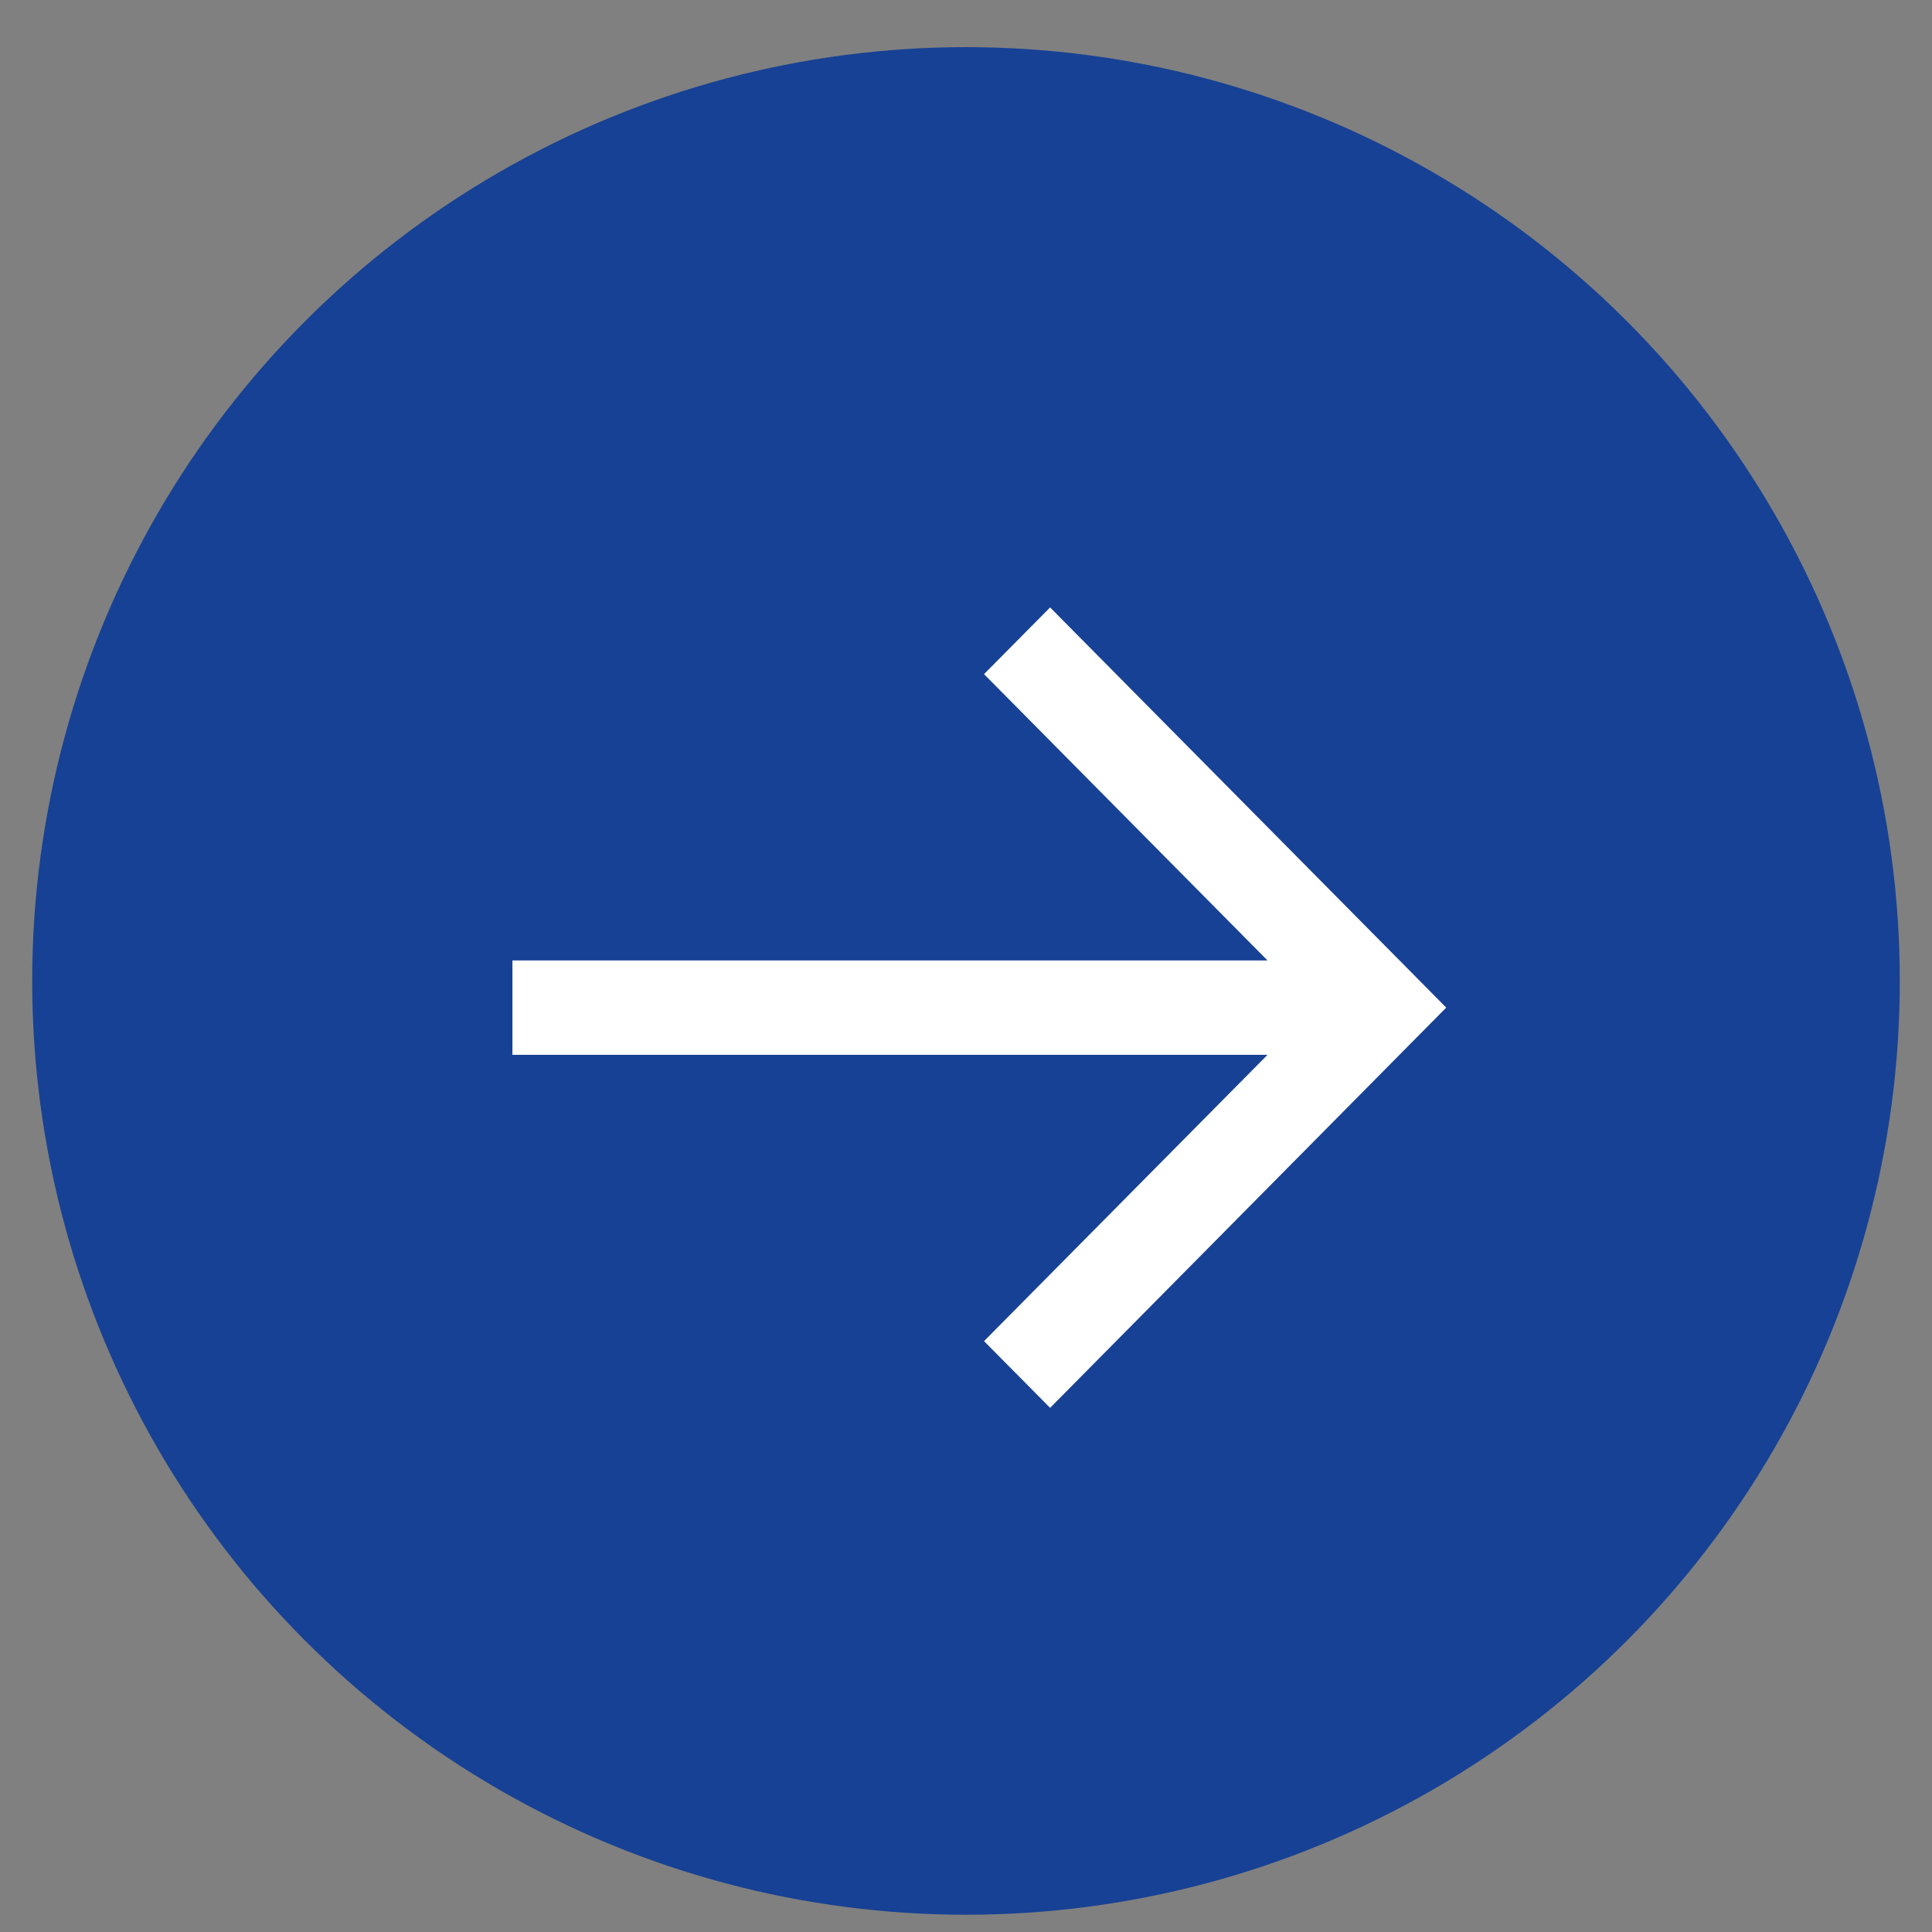
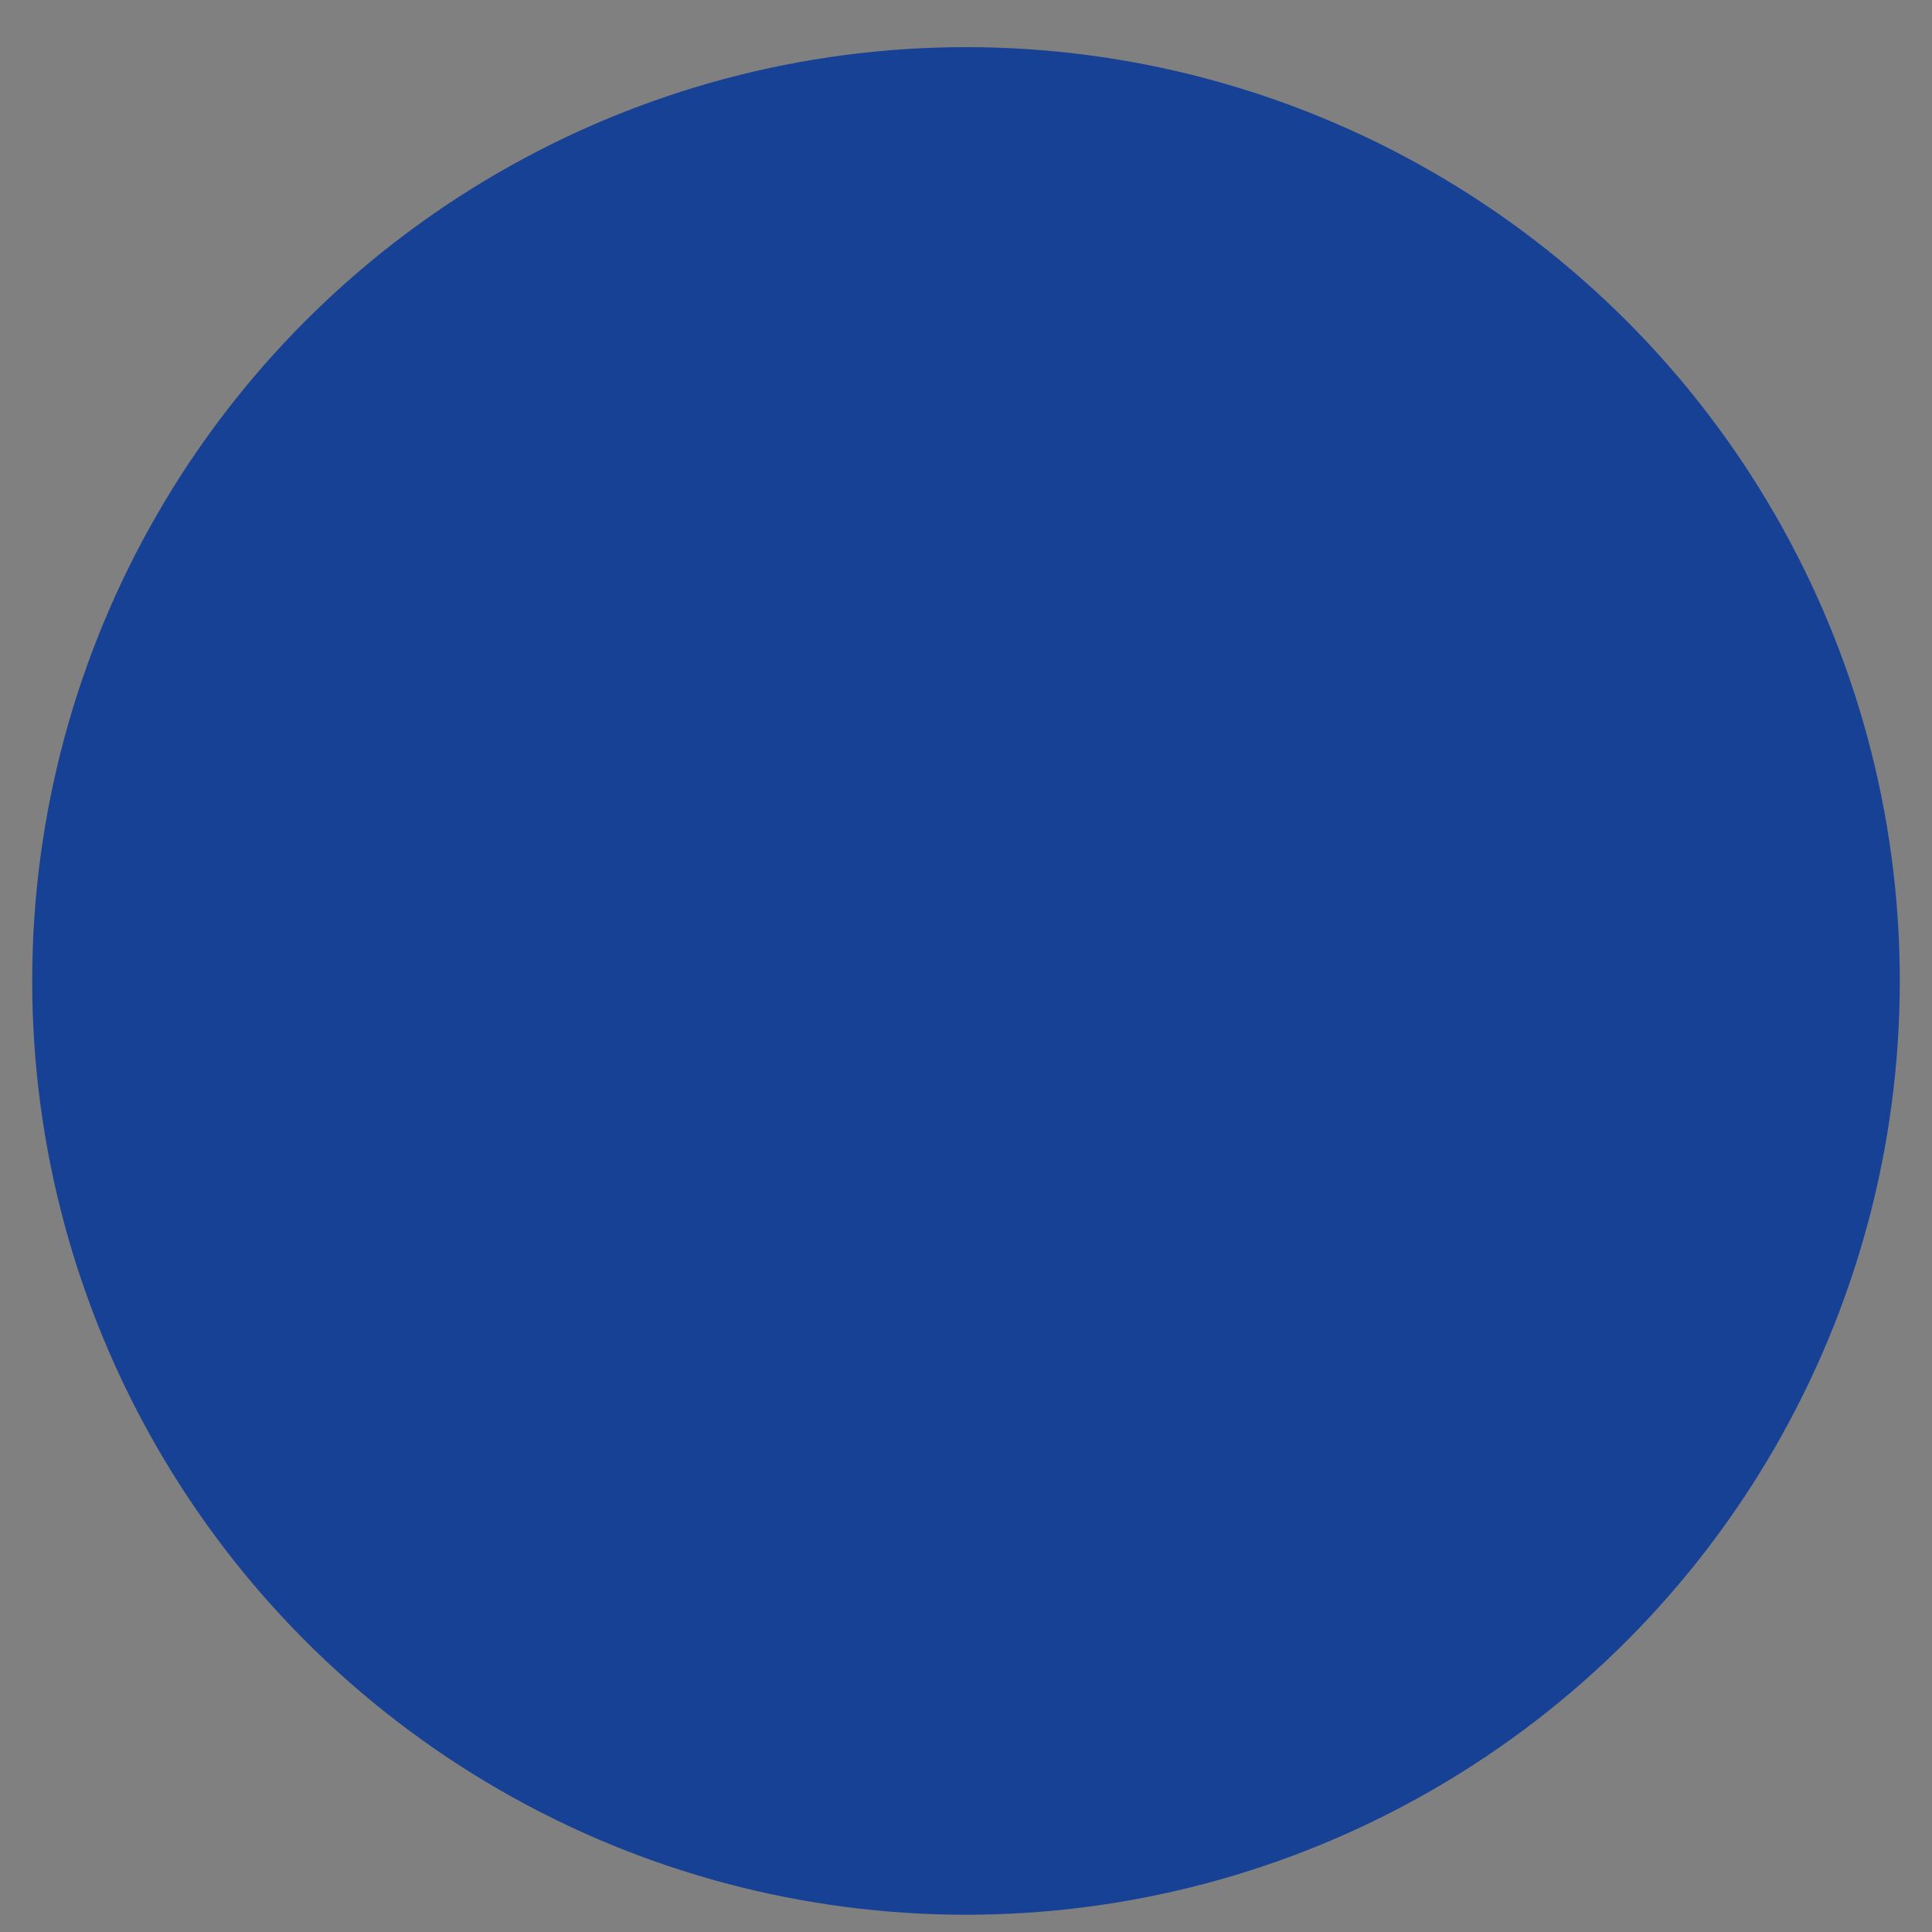
<svg xmlns="http://www.w3.org/2000/svg" viewBox="0 0 30 30" version="1.1">
  <rect x="0" y="0" width="30" height="30" fill="#808080" stroke="none" />
  <g id="Symbols" stroke="none" stroke-width="1" fill="none" fill-rule="evenodd">
    <g id="Link-cards---3x2---hover---desktop" transform="translate(-541, -239)">
      <g id="Group-Copy-2" transform="translate(541.5, 239.732)">
        <circle id="Oval" fill="#174194" cx="14.5" cy="14.5" r="14.5" />
-         <polygon id="Path" fill="#FFFFFF" fill-rule="nonzero" points="19.182 14.182 14.78 9.736 15.806 8.7 21.957 14.914 15.806 21.129 14.78 20.093 19.182 15.647 7.457 15.647 7.457 14.182" />
      </g>
    </g>
  </g>
</svg>